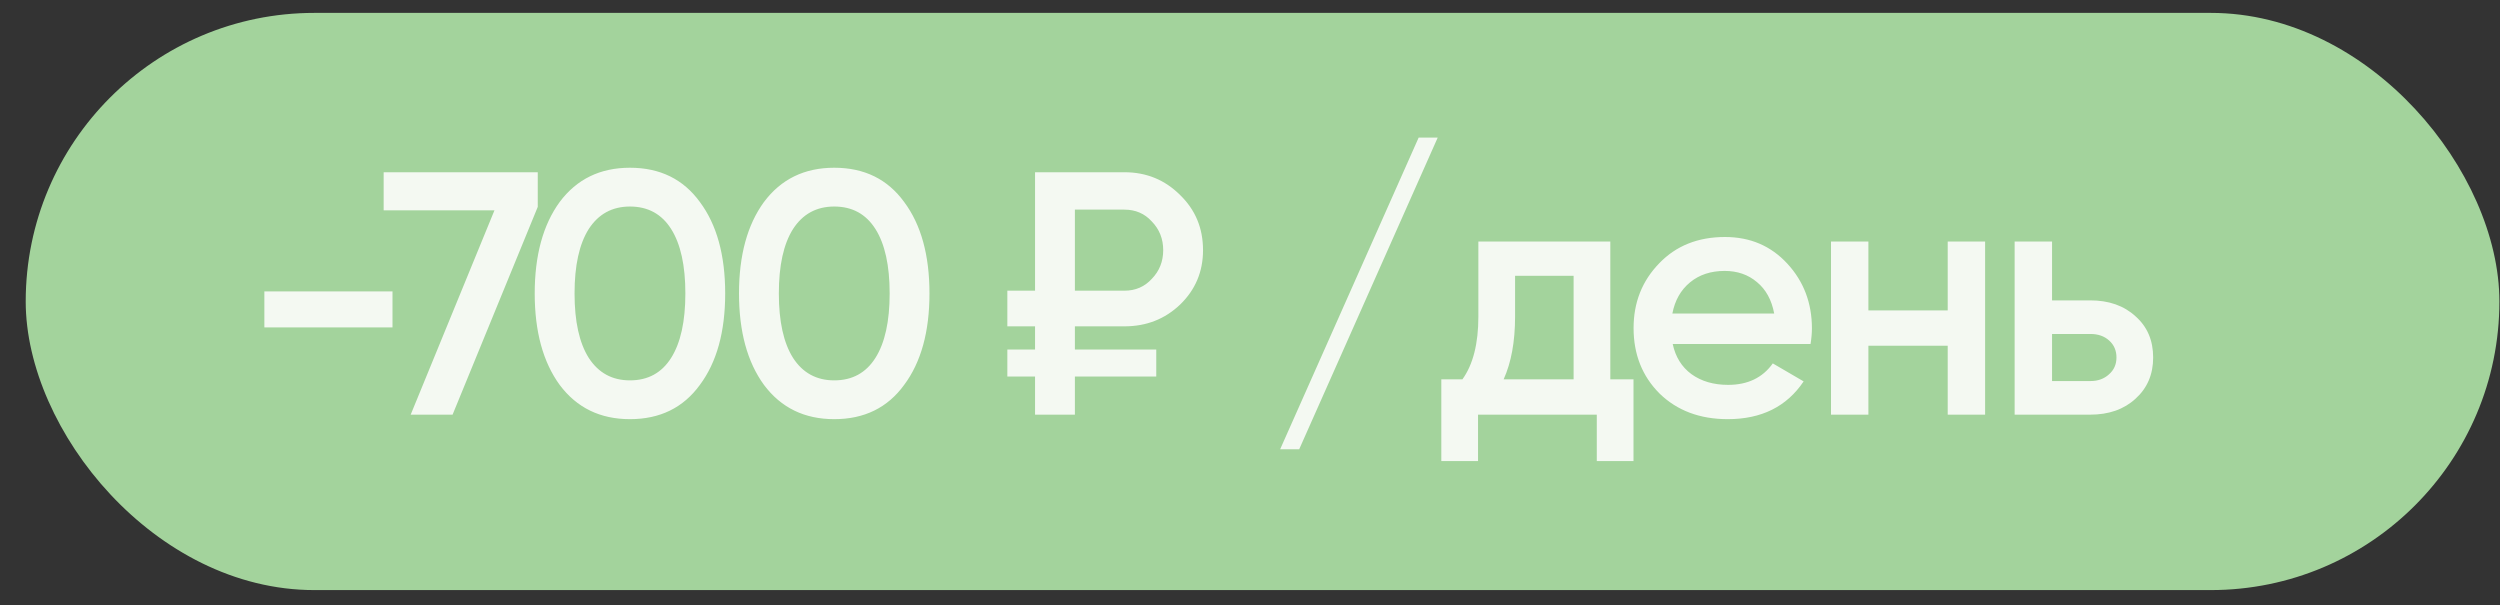
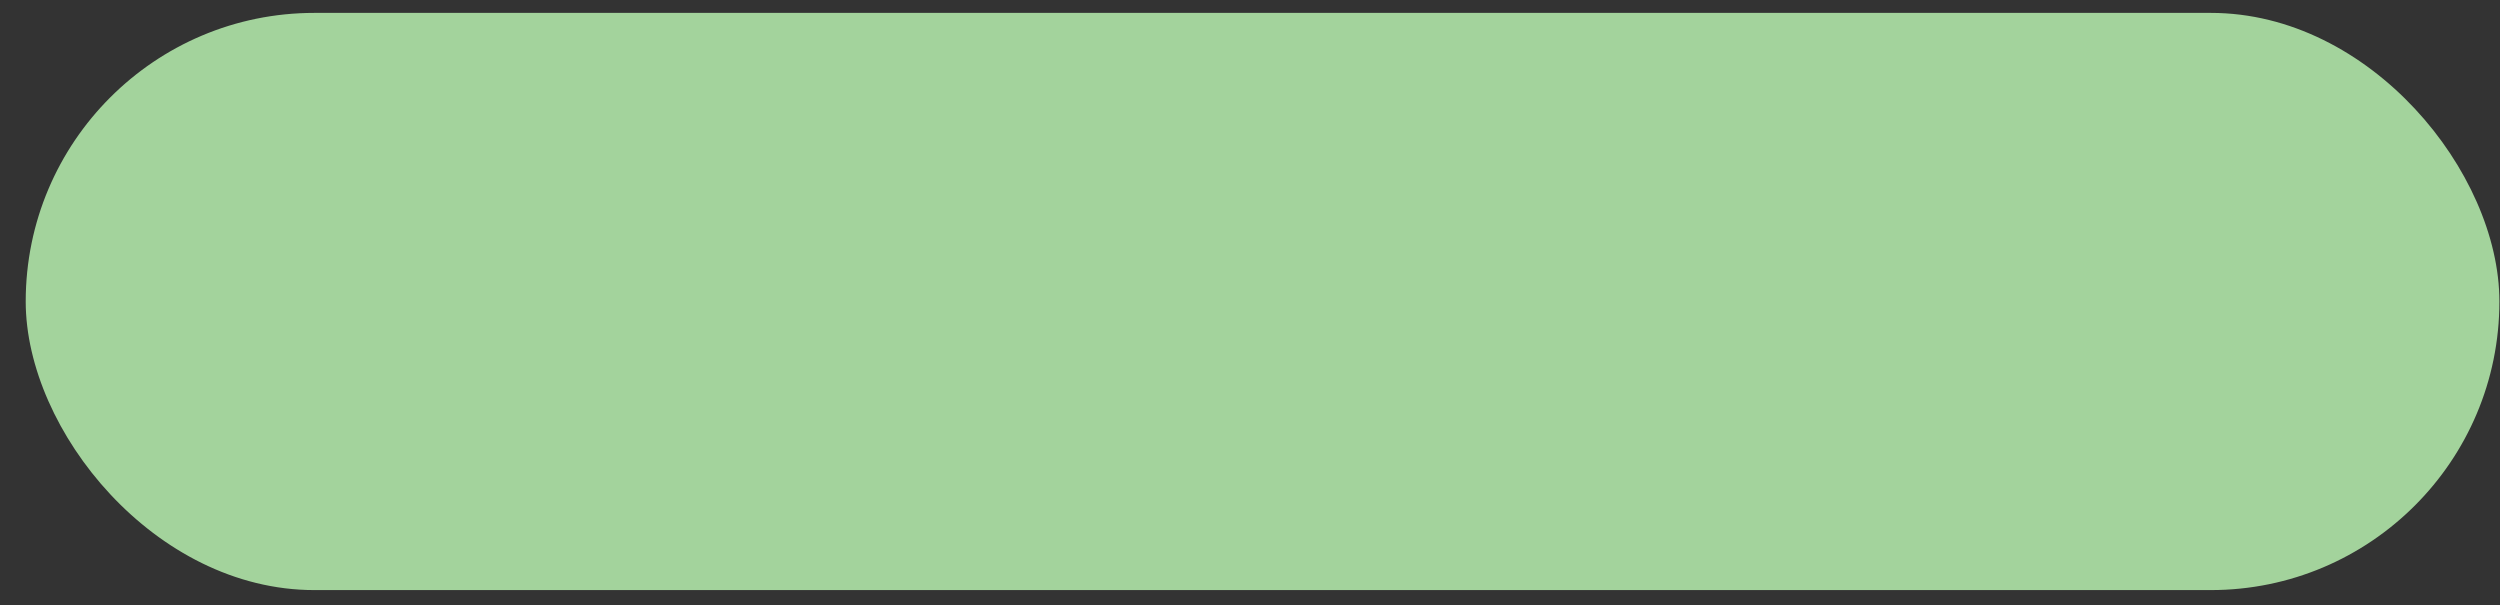
<svg xmlns="http://www.w3.org/2000/svg" width="95" height="23" viewBox="0 0 95 23" fill="none">
  <rect x="0" y="0" width="95" height="23" fill="#333333" stroke="none" />
  <rect x="0.977" y="0.49" width="94" height="21.933" rx="10.967" fill="#A3D39C" />
-   <path d="M14.915 12.441H10.046V11.072H14.915V12.441ZM14.579 7.992V6.545H20.435V7.861L17.198 15.757H15.606L18.79 7.992H14.579ZM26.596 14.625C25.965 15.494 25.079 15.928 23.938 15.928C22.806 15.928 21.916 15.494 21.267 14.625C20.635 13.757 20.319 12.598 20.319 11.151C20.319 9.703 20.635 8.545 21.267 7.677C21.916 6.808 22.806 6.374 23.938 6.374C25.079 6.374 25.965 6.808 26.596 7.677C27.237 8.536 27.557 9.694 27.557 11.151C27.557 12.607 27.237 13.765 26.596 14.625ZM23.938 14.454C24.622 14.454 25.145 14.169 25.504 13.599C25.864 13.028 26.044 12.212 26.044 11.151C26.044 10.089 25.864 9.273 25.504 8.703C25.145 8.133 24.622 7.848 23.938 7.848C23.263 7.848 22.741 8.133 22.372 8.703C22.012 9.273 21.833 10.089 21.833 11.151C21.833 12.212 22.012 13.028 22.372 13.599C22.741 14.169 23.263 14.454 23.938 14.454ZM34.359 14.625C33.728 15.494 32.842 15.928 31.701 15.928C30.569 15.928 29.679 15.494 29.03 14.625C28.398 13.757 28.082 12.598 28.082 11.151C28.082 9.703 28.398 8.545 29.03 7.677C29.679 6.808 30.569 6.374 31.701 6.374C32.842 6.374 33.728 6.808 34.359 7.677C35 8.536 35.32 9.694 35.32 11.151C35.32 12.607 35 13.765 34.359 14.625ZM31.701 14.454C32.385 14.454 32.907 14.169 33.267 13.599C33.627 13.028 33.807 12.212 33.807 11.151C33.807 10.089 33.627 9.273 33.267 8.703C32.907 8.133 32.385 7.848 31.701 7.848C31.026 7.848 30.503 8.133 30.135 8.703C29.775 9.273 29.596 10.089 29.596 11.151C29.596 12.212 29.775 13.028 30.135 13.599C30.503 14.169 31.026 14.454 31.701 14.454ZM42.728 12.401H40.846V13.283H43.938V14.309H40.846V15.757H39.332V14.309H38.279V13.283H39.332V12.401H38.279V11.046H39.332V6.545H42.728C43.561 6.545 44.267 6.834 44.846 7.413C45.425 7.975 45.715 8.672 45.715 9.506C45.715 10.322 45.425 11.011 44.846 11.572C44.267 12.125 43.561 12.401 42.728 12.401ZM42.728 7.966H40.846V11.046H42.728C43.149 11.046 43.495 10.896 43.767 10.598C44.057 10.3 44.202 9.936 44.202 9.506C44.202 9.076 44.057 8.712 43.767 8.414C43.495 8.115 43.149 7.966 42.728 7.966ZM54.633 5.229L49.369 17.073H48.645L53.909 5.229H54.633ZM61.192 9.177V14.415H62.073V17.52H60.678V15.757H56.165V17.52H54.77V14.415H55.572C55.976 13.853 56.178 13.059 56.178 12.033V9.177H61.192ZM57.138 14.415H59.797V10.48H57.573V12.033C57.573 12.98 57.428 13.774 57.138 14.415ZM68.801 13.072H63.563C63.668 13.563 63.905 13.945 64.274 14.217C64.651 14.489 65.116 14.625 65.669 14.625C66.414 14.625 66.98 14.353 67.366 13.809L68.538 14.493C67.897 15.45 66.936 15.928 65.656 15.928C64.594 15.928 63.73 15.603 63.063 14.954C62.405 14.296 62.076 13.467 62.076 12.467C62.076 11.493 62.401 10.673 63.05 10.006C63.69 9.339 64.524 9.006 65.55 9.006C66.507 9.006 67.296 9.344 67.919 10.019C68.542 10.695 68.853 11.515 68.853 12.48C68.853 12.655 68.836 12.853 68.801 13.072ZM63.55 11.914H67.419C67.323 11.396 67.103 10.997 66.761 10.717C66.428 10.436 66.02 10.295 65.537 10.295C65.011 10.295 64.572 10.44 64.221 10.73C63.87 11.019 63.646 11.414 63.55 11.914ZM74.013 11.796V9.177H75.434V15.757H74.013V13.138H70.999V15.757H69.578V9.177H70.999V11.796H74.013ZM77.978 11.414H79.425C80.136 11.414 80.711 11.616 81.149 12.019C81.597 12.414 81.82 12.936 81.82 13.585C81.82 14.226 81.597 14.748 81.149 15.152C80.711 15.555 80.136 15.757 79.425 15.757H76.556V9.177H77.978V11.414ZM77.978 14.48H79.439C79.719 14.48 79.952 14.397 80.136 14.23C80.329 14.064 80.426 13.849 80.426 13.585C80.426 13.322 80.334 13.107 80.149 12.941C79.965 12.774 79.728 12.691 79.439 12.691H77.978V14.48Z" fill="#F4F9F2" />
</svg>